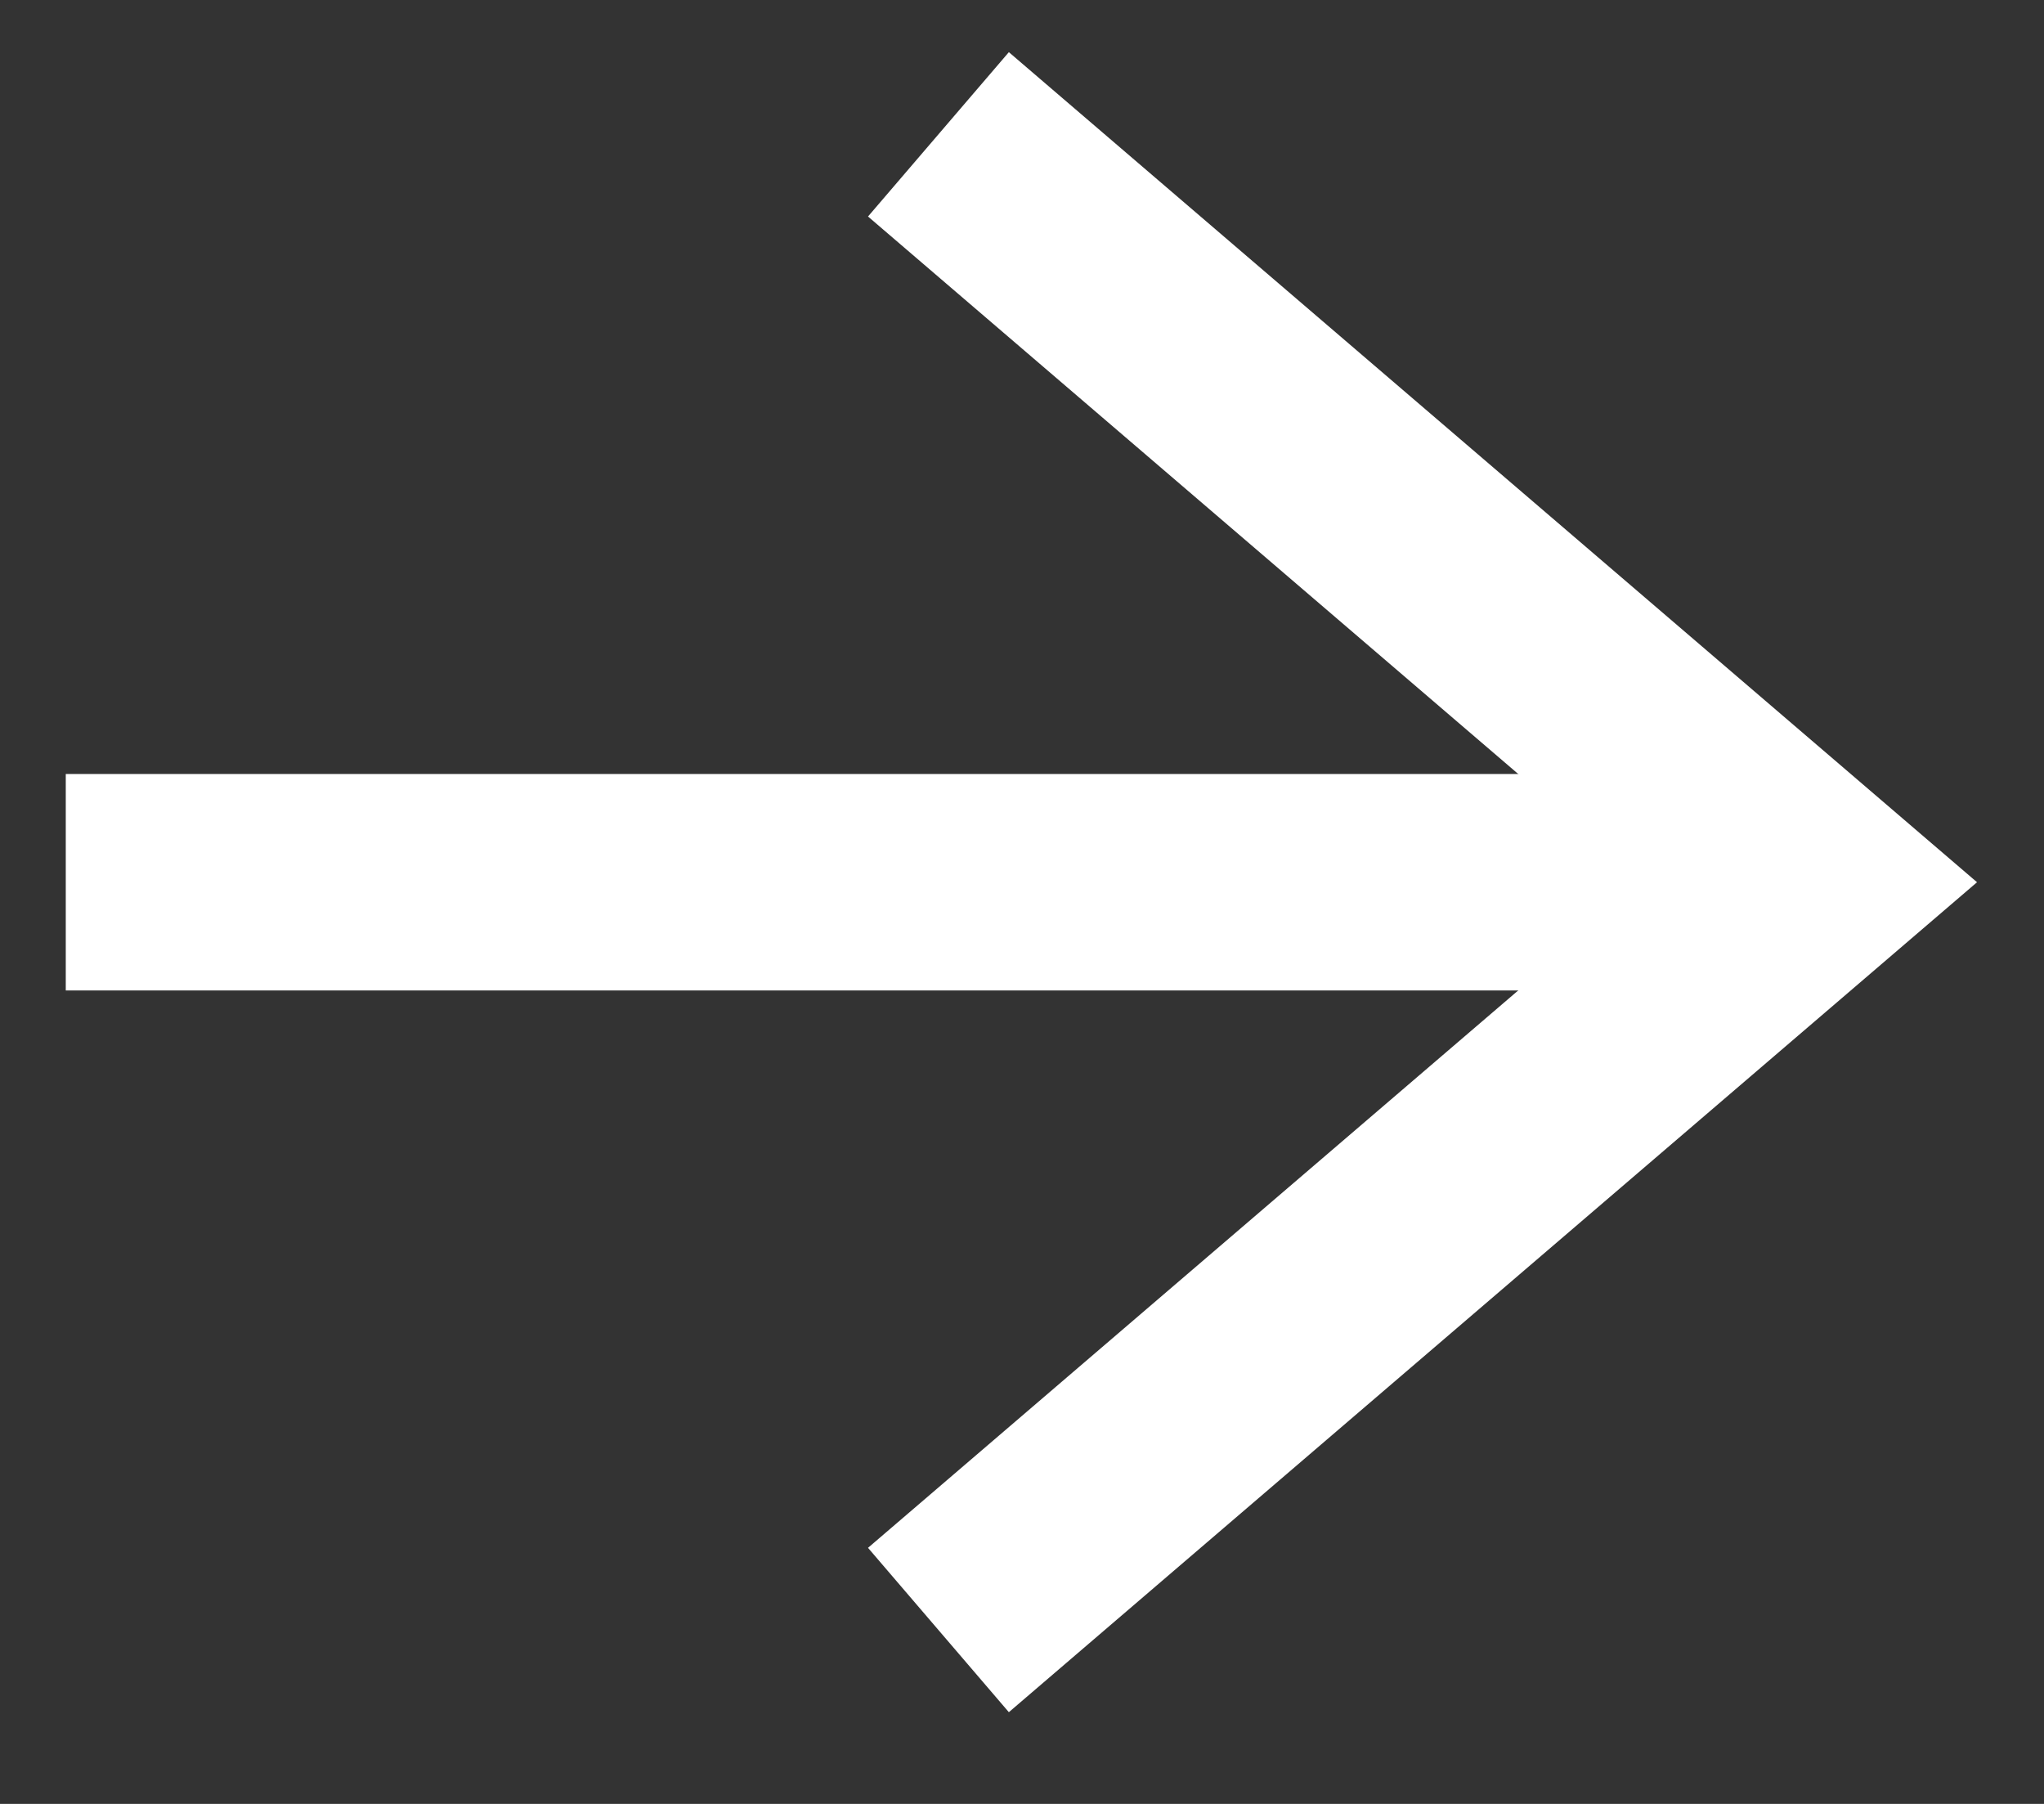
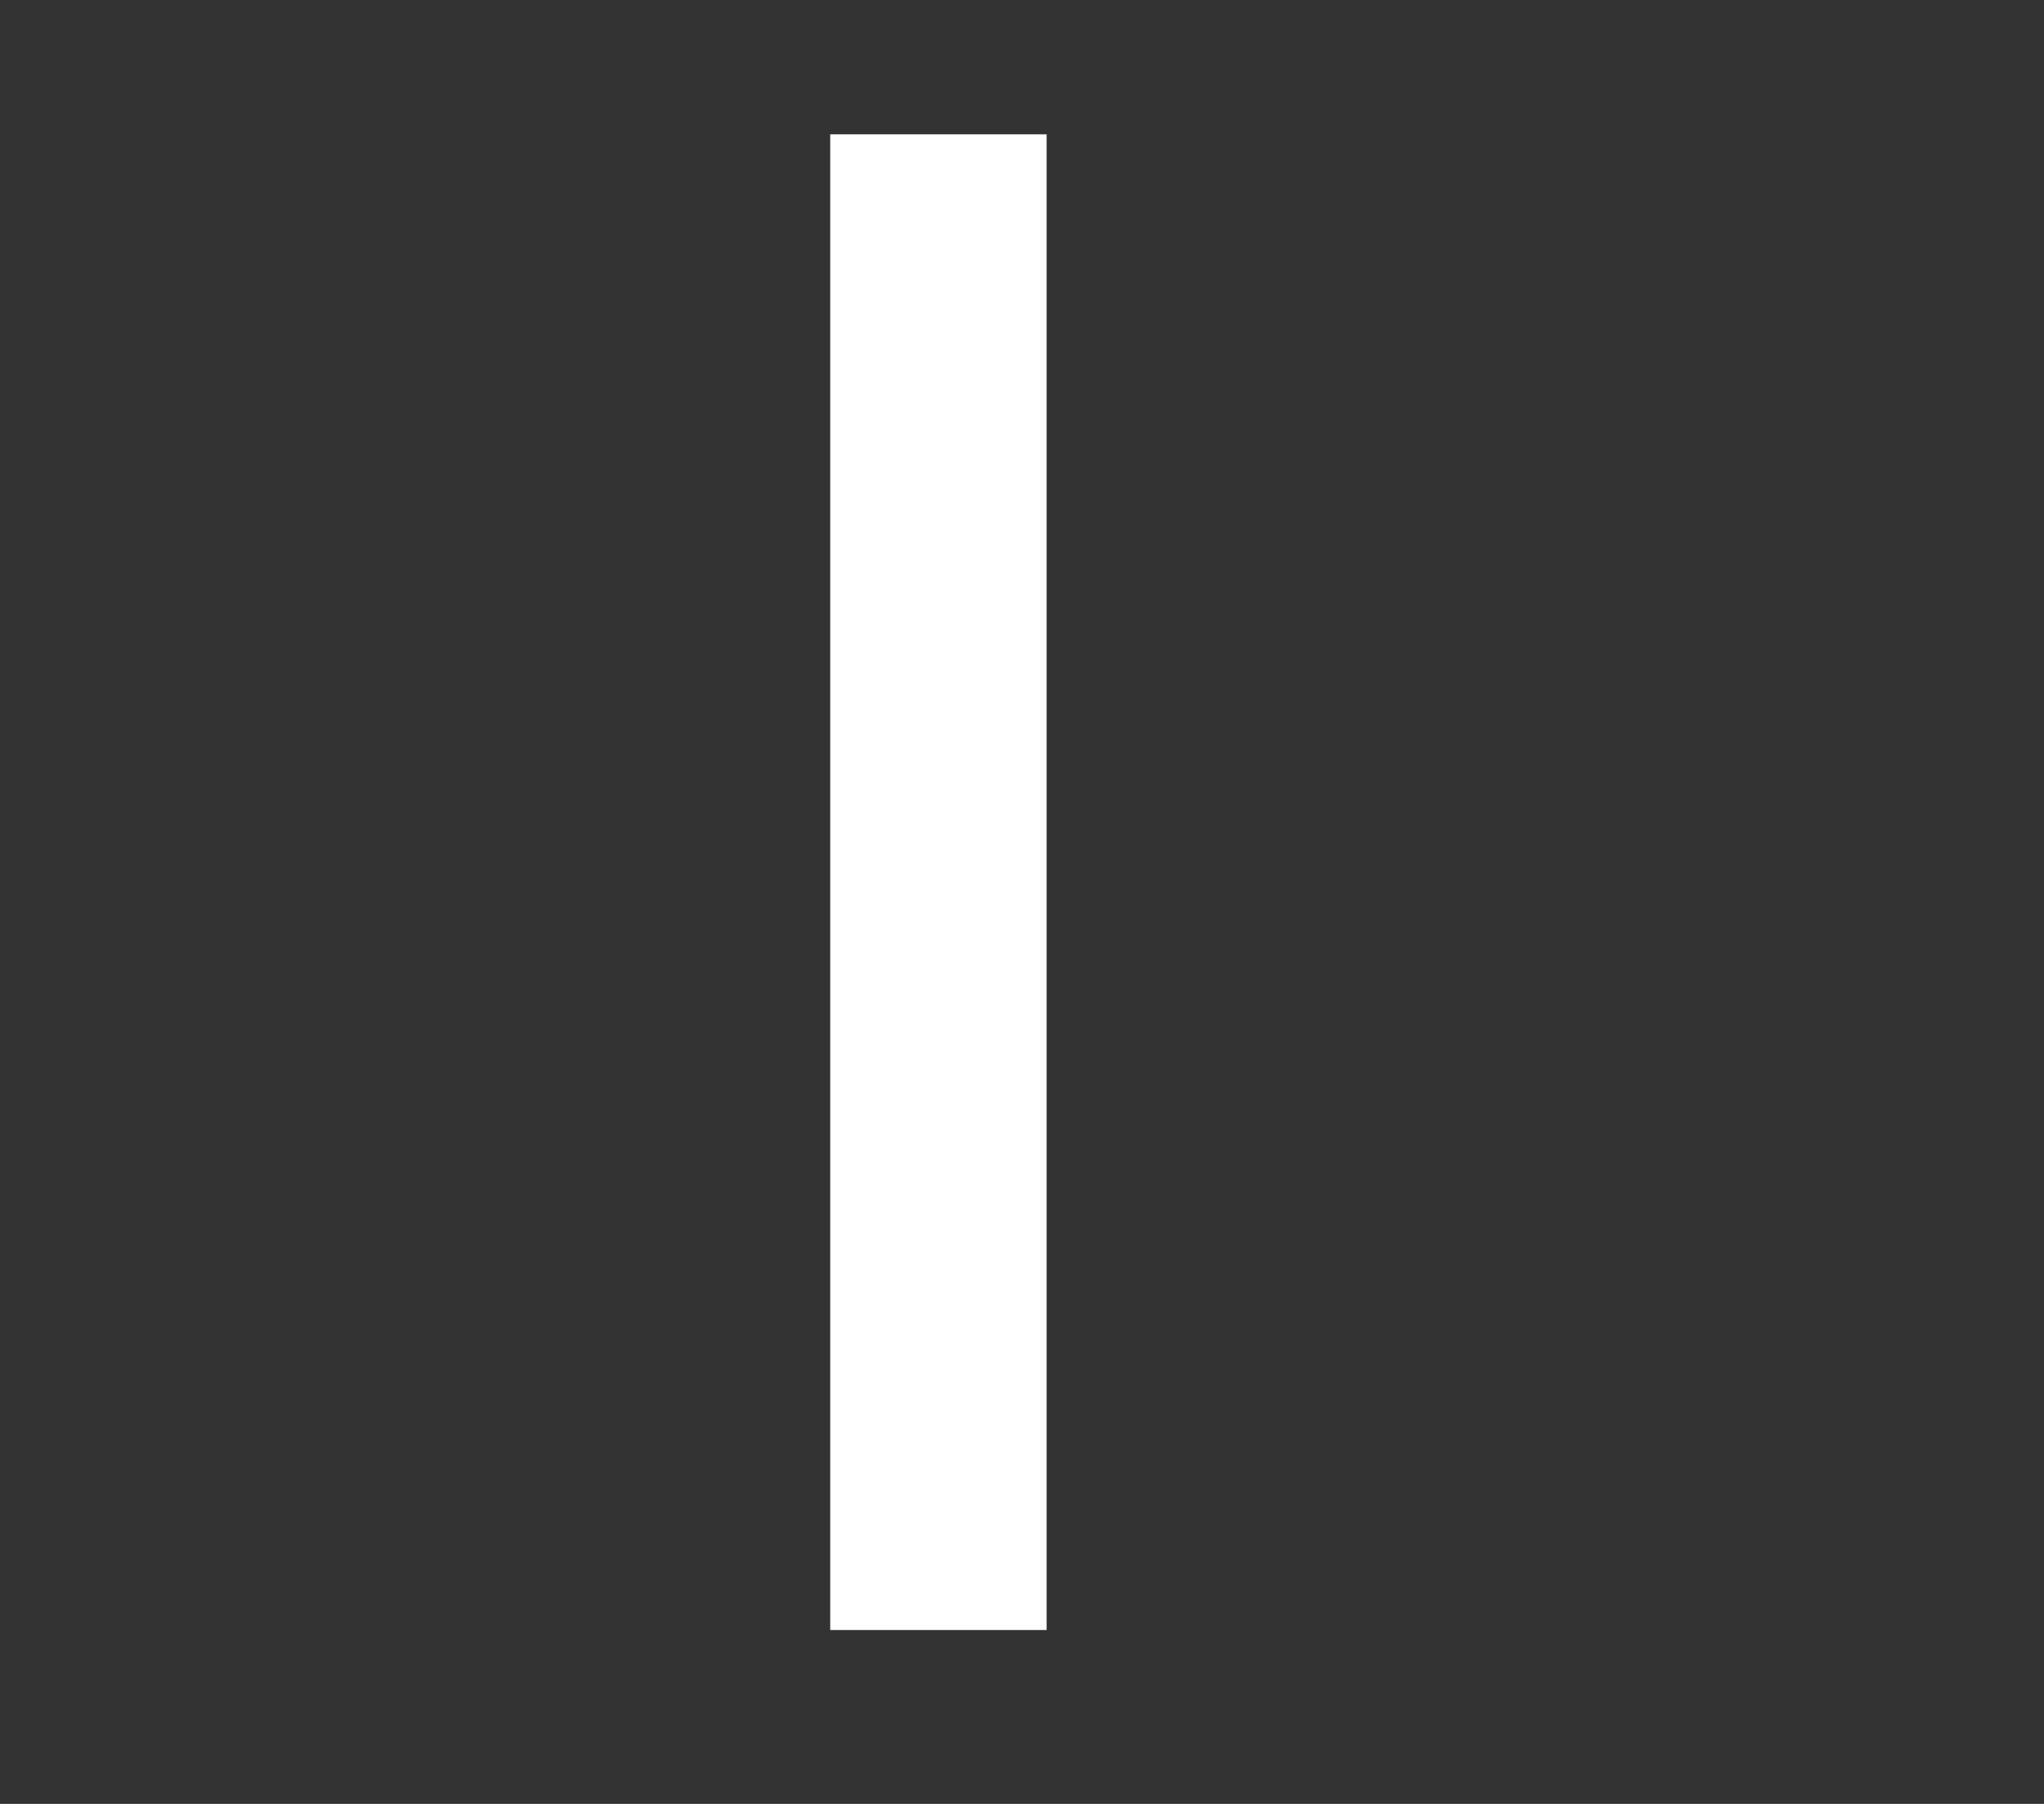
<svg xmlns="http://www.w3.org/2000/svg" width="17" height="15" viewBox="0 0 17 15" fill="none">
  <rect x="0" y="0" width="17" height="15" fill="#333333" stroke="none" />
-   <path d="M7.805 1.117L15.06 7.336L7.805 13.554" stroke="white" stroke-width="1.8" />
-   <path d="M15.057 7.336L0.547 7.336" stroke="white" stroke-width="1.8" />
+   <path d="M7.805 1.117L7.805 13.554" stroke="white" stroke-width="1.8" />
</svg>